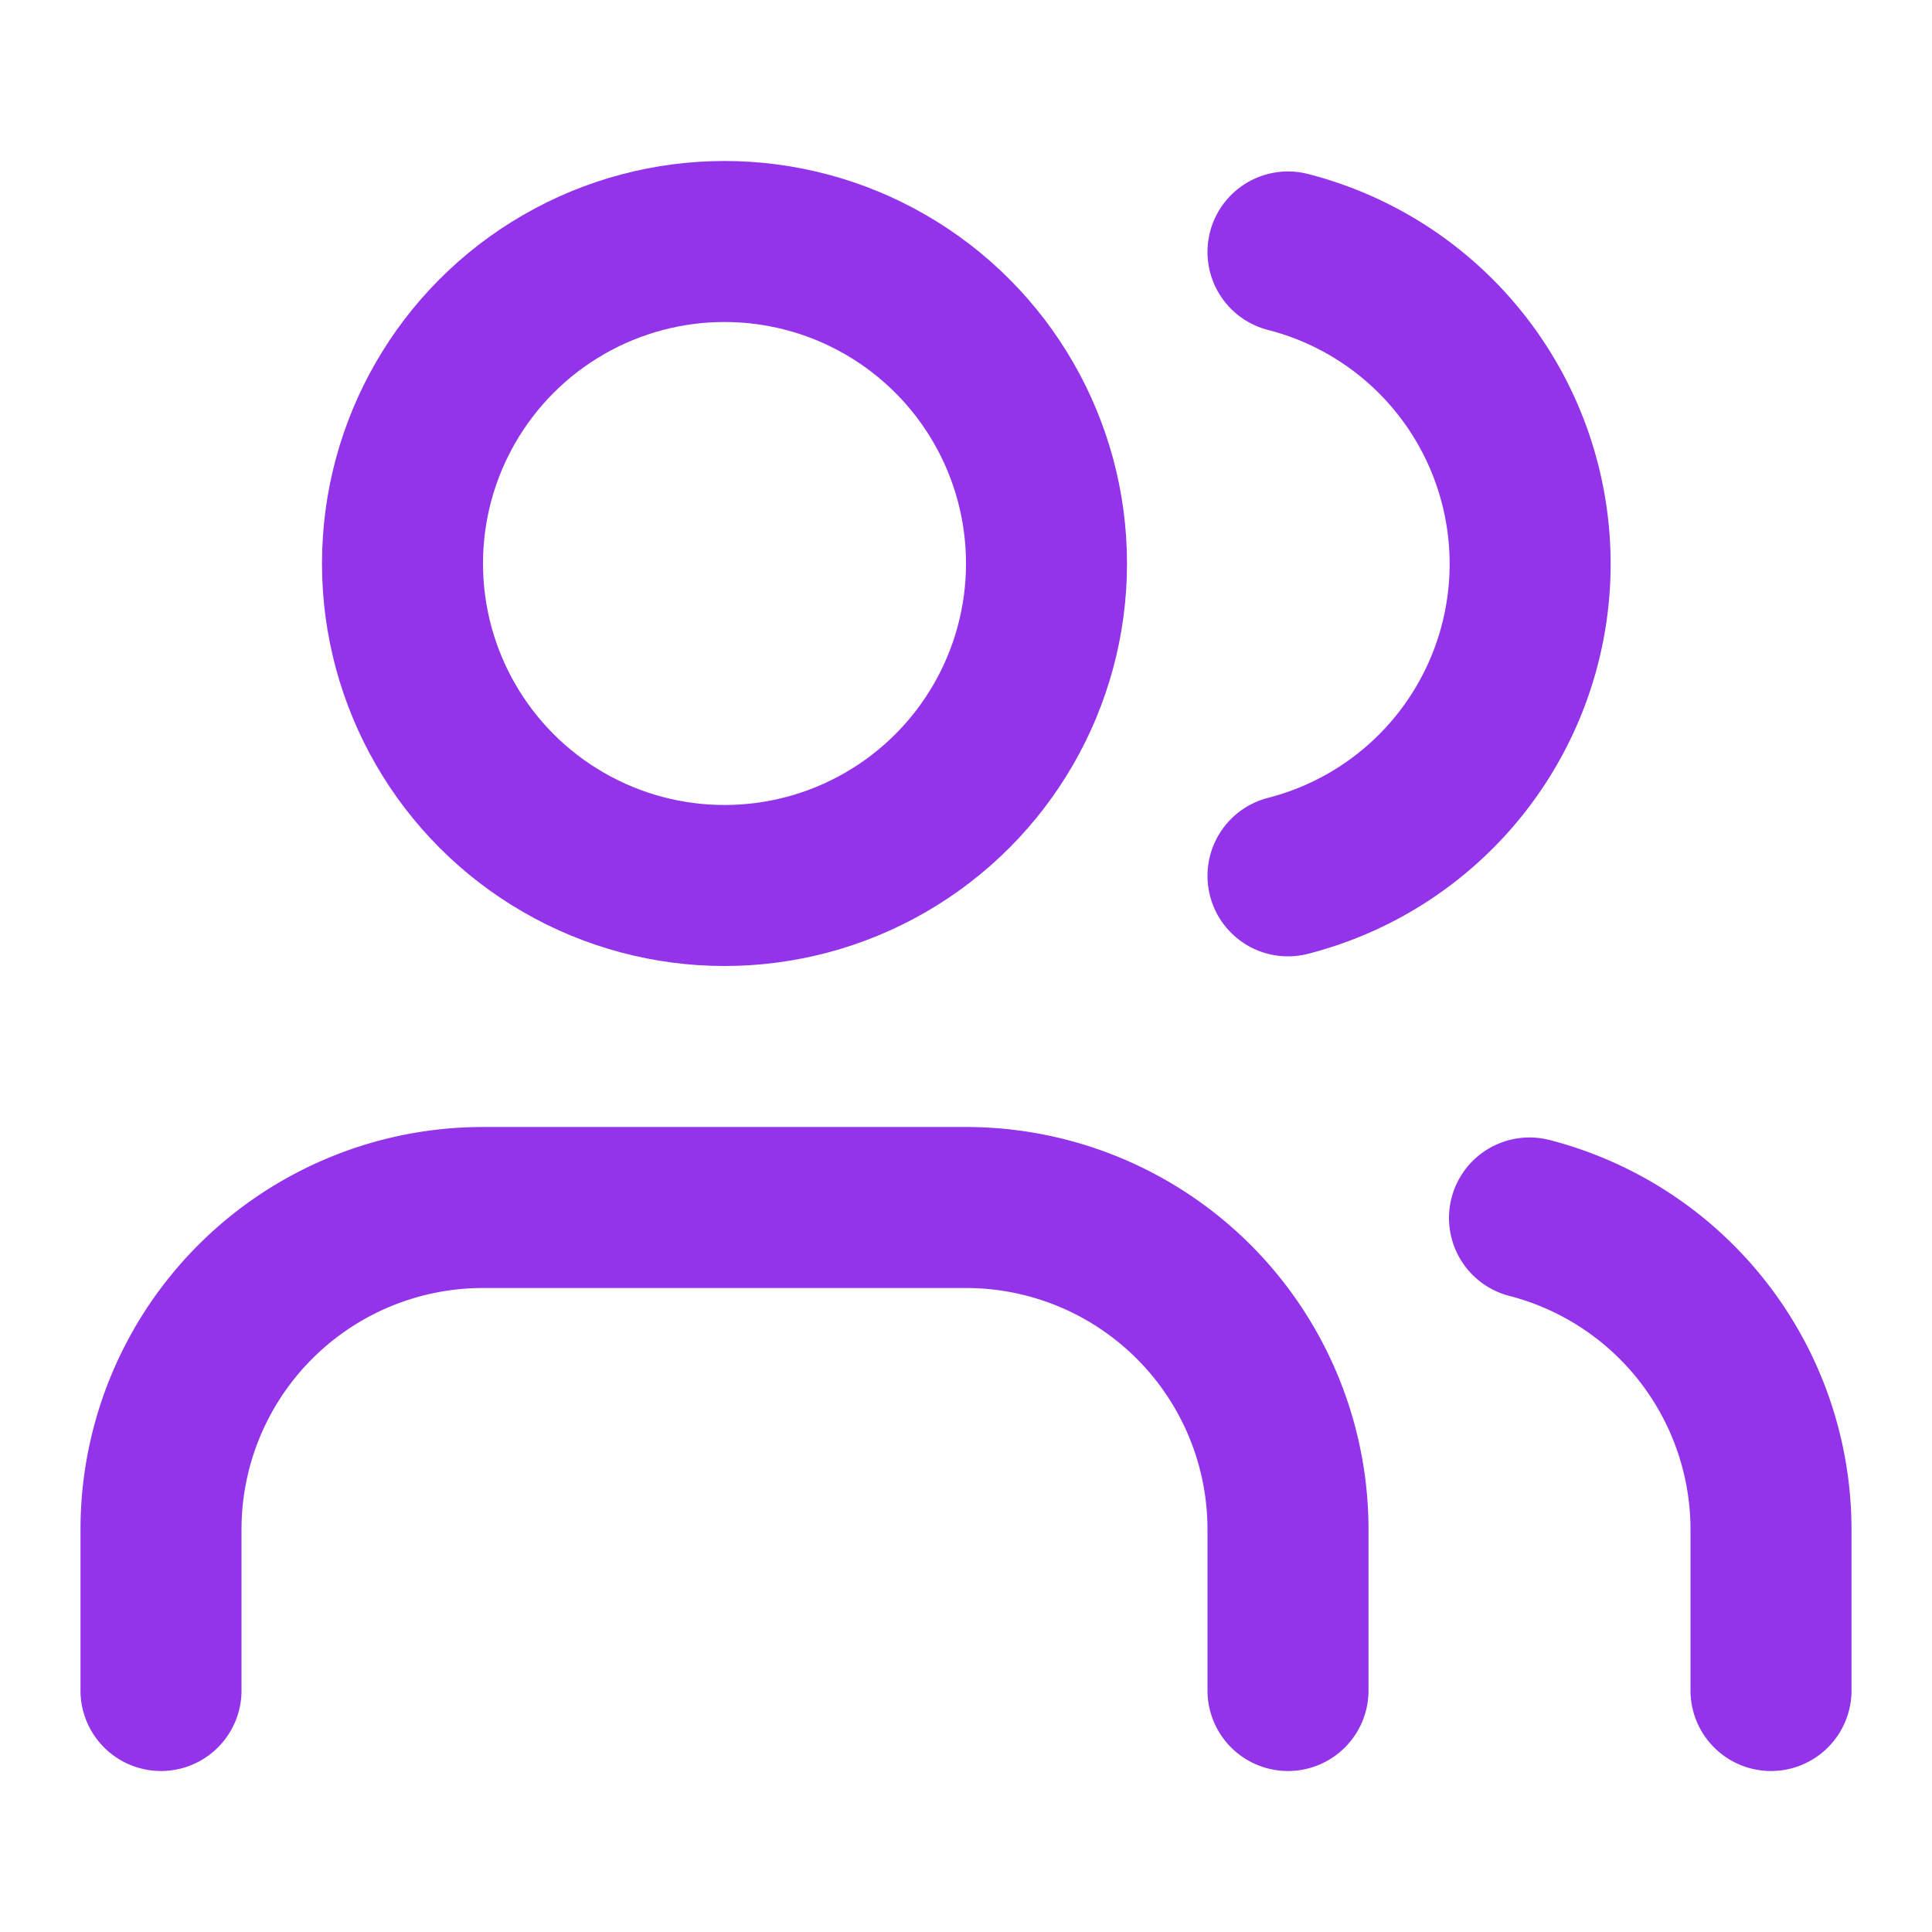
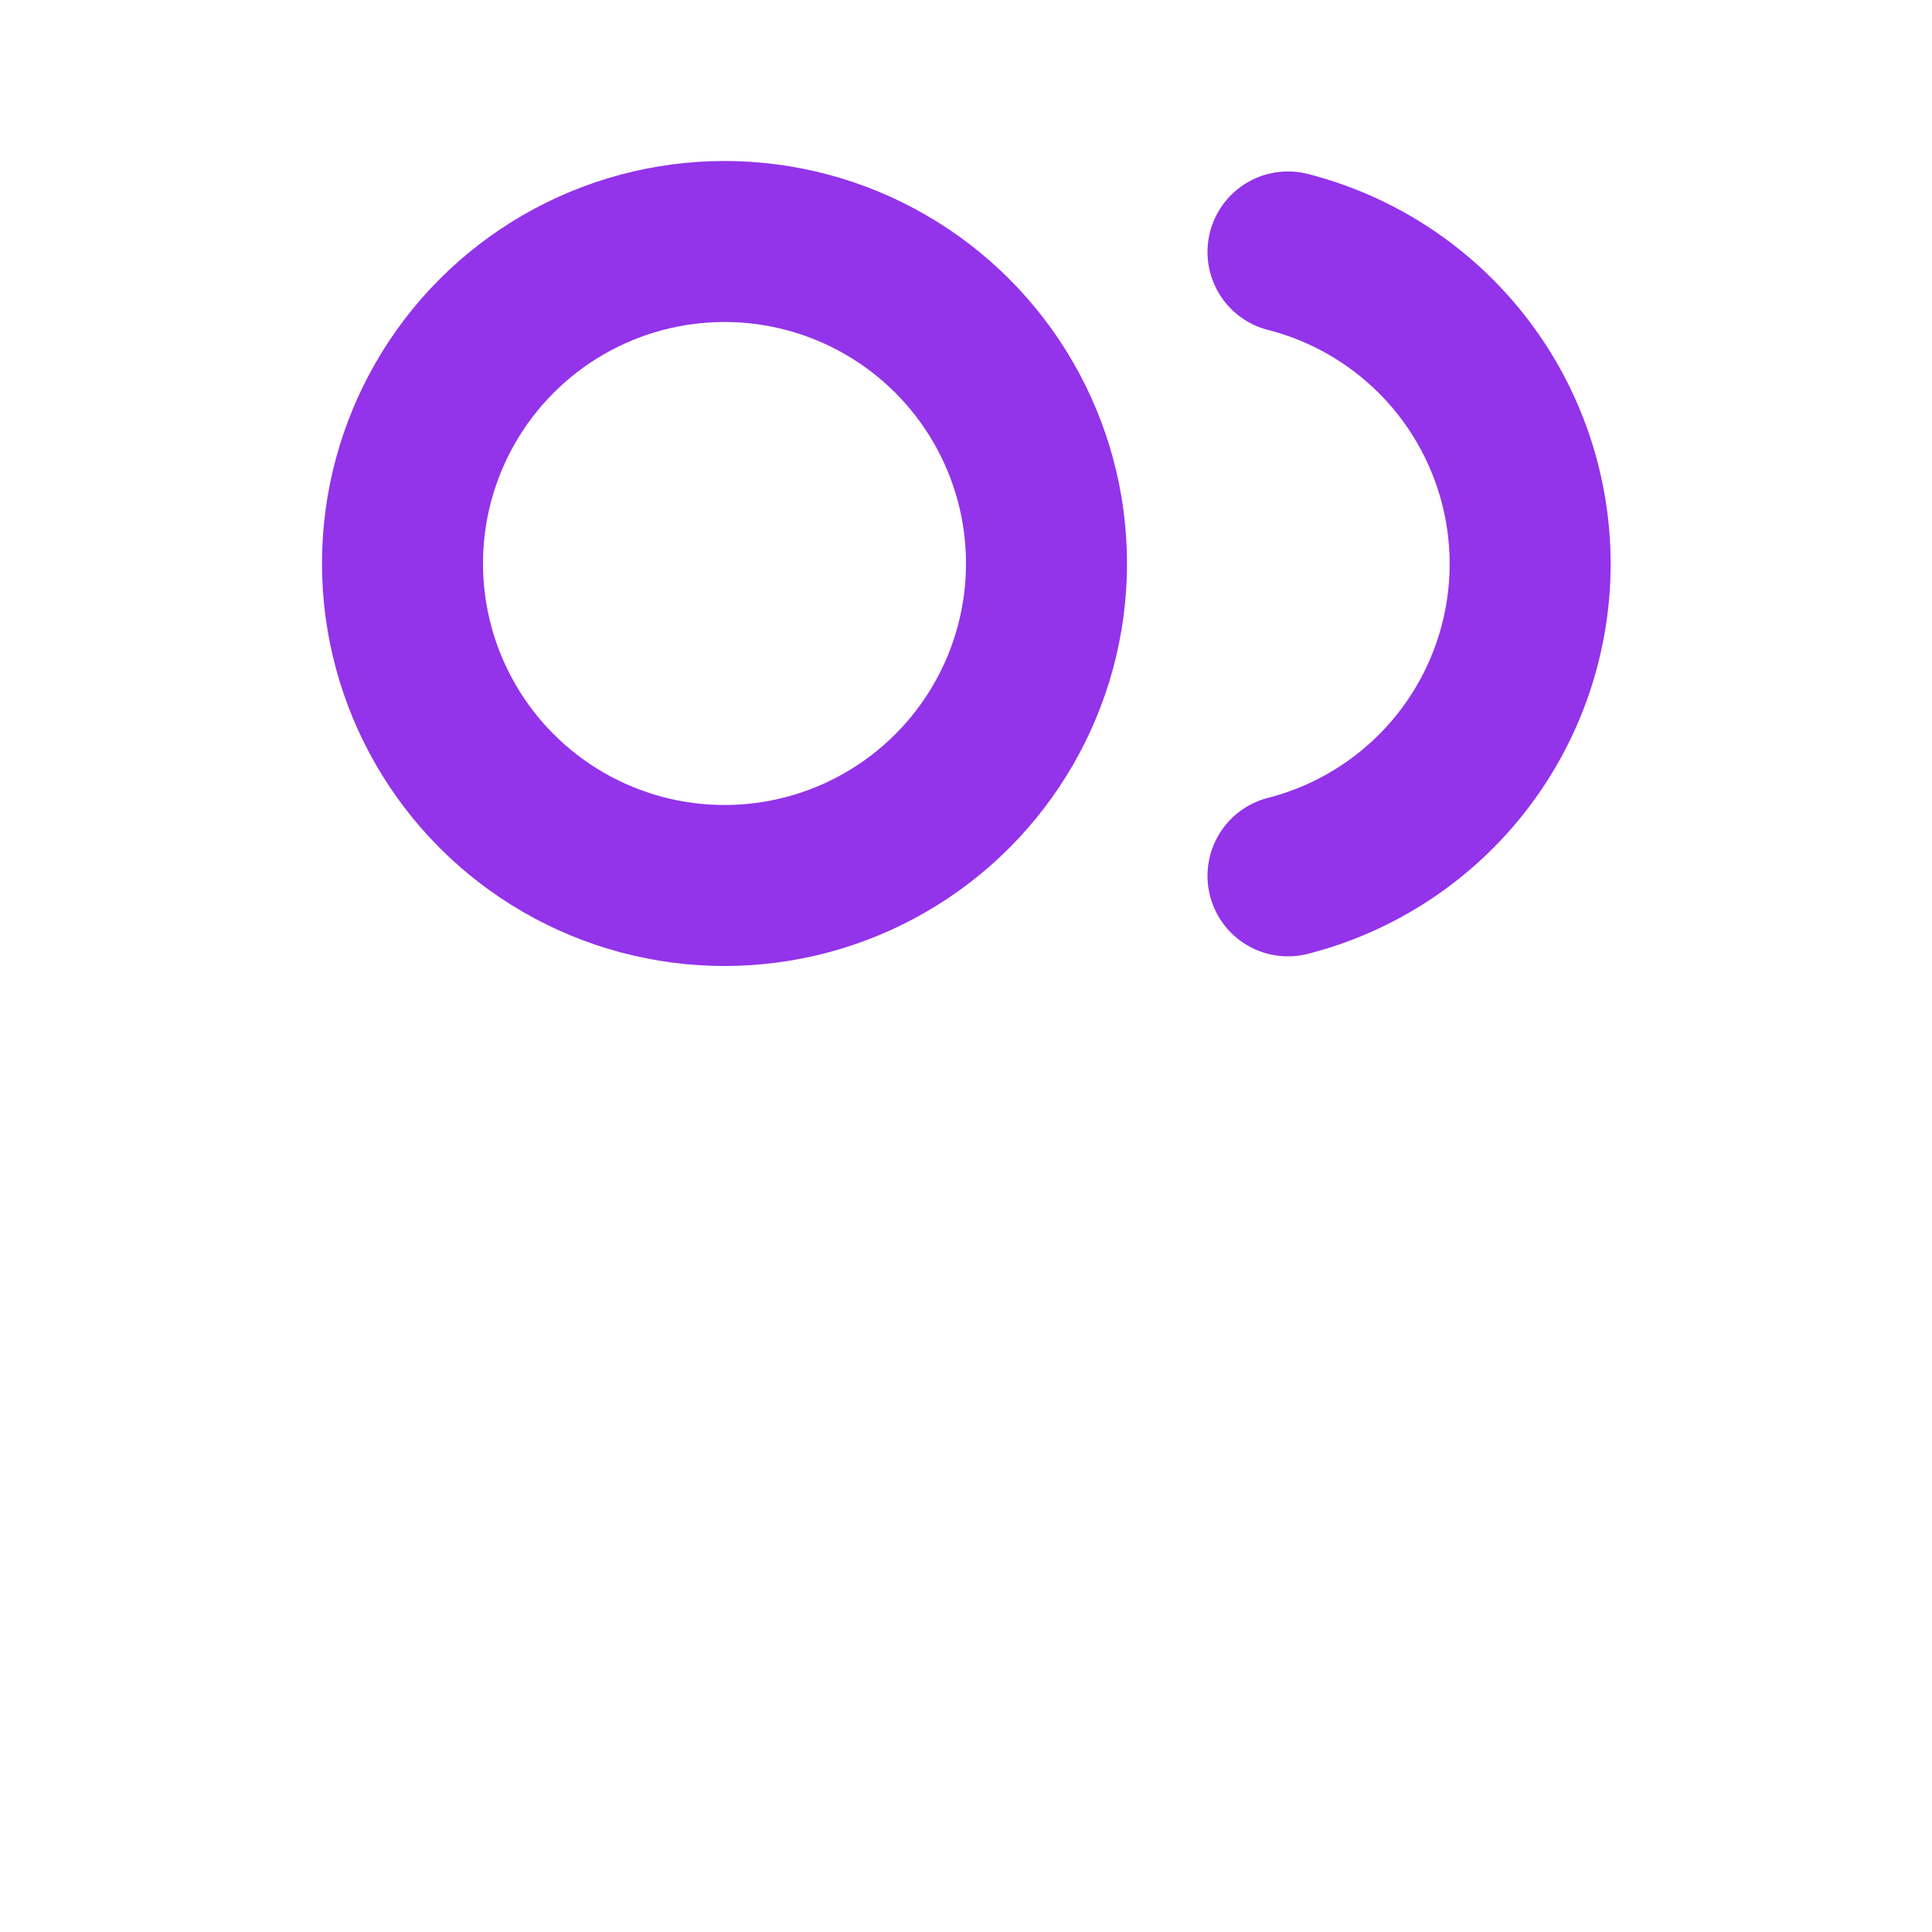
<svg xmlns="http://www.w3.org/2000/svg" class="lucide lucide-users w-6 h-6 group-hover:text-white" stroke-linejoin="round" stroke-linecap="round" stroke-width="2" stroke="#9333ea" fill="none" viewBox="0 0 24 24" height="24" width="24">
-   <path d="M16 21v-2a4 4 0 0 0-4-4H6a4 4 0 0 0-4 4v2" />
  <circle r="4" cy="7" cx="9" />
-   <path d="M22 21v-2a4 4 0 0 0-3-3.87" />
  <path d="M16 3.13a4 4 0 0 1 0 7.75" />
</svg>